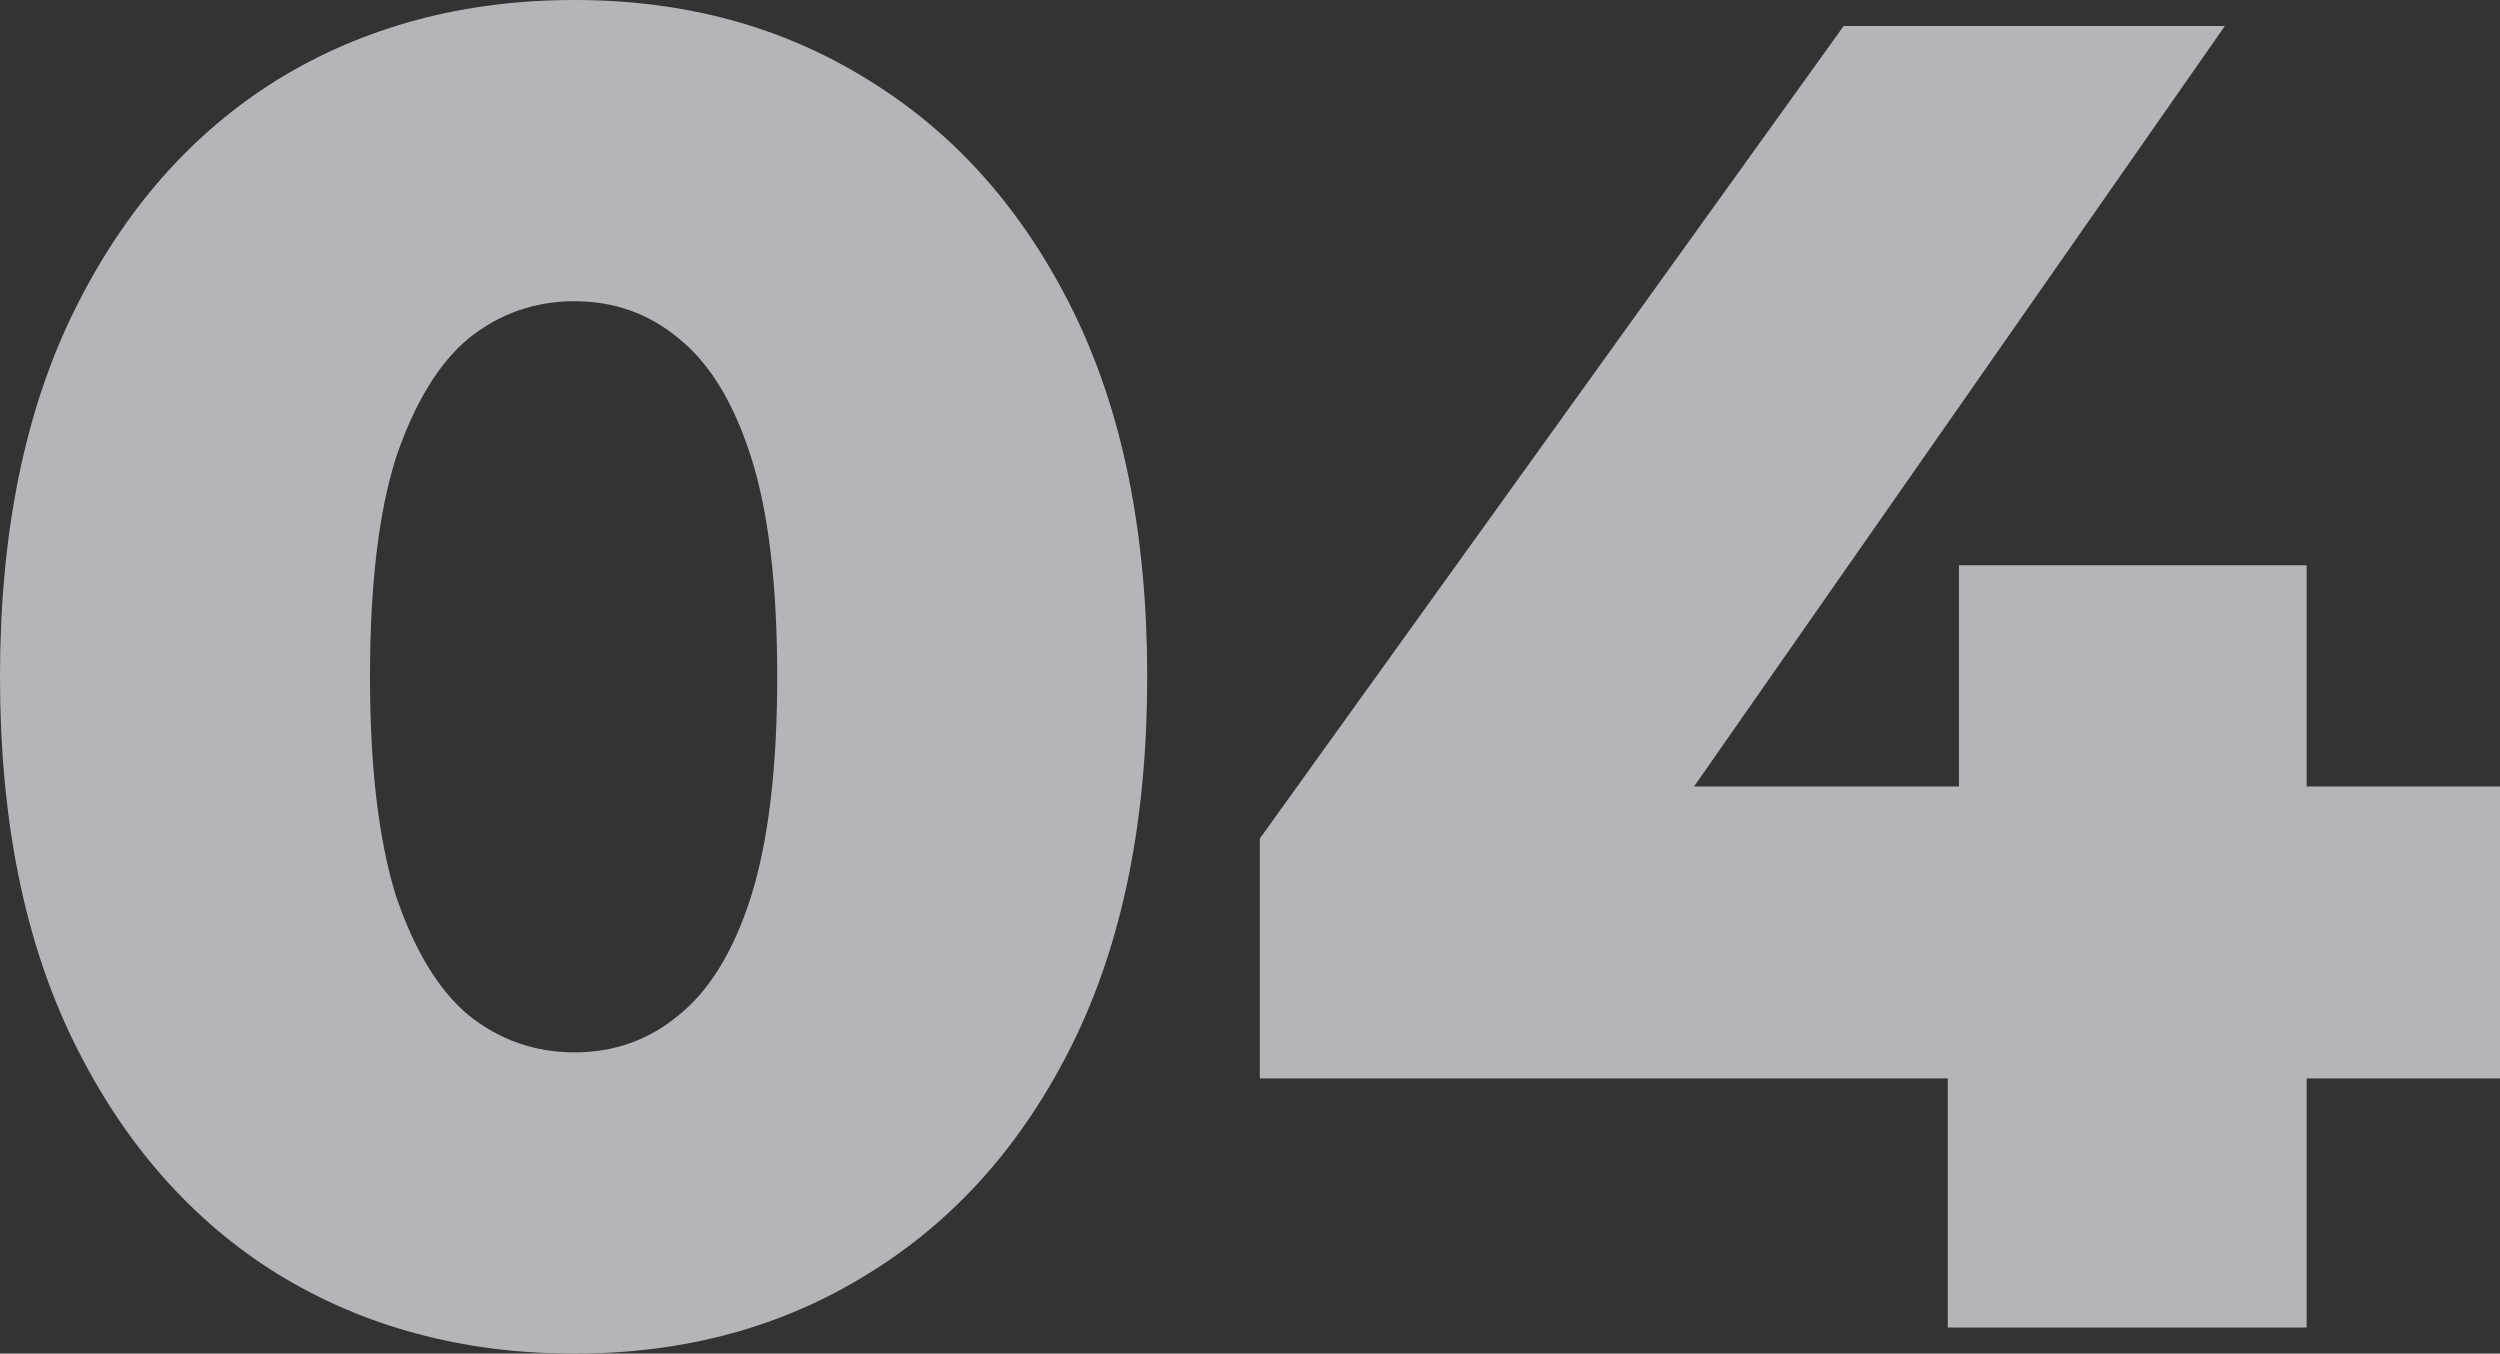
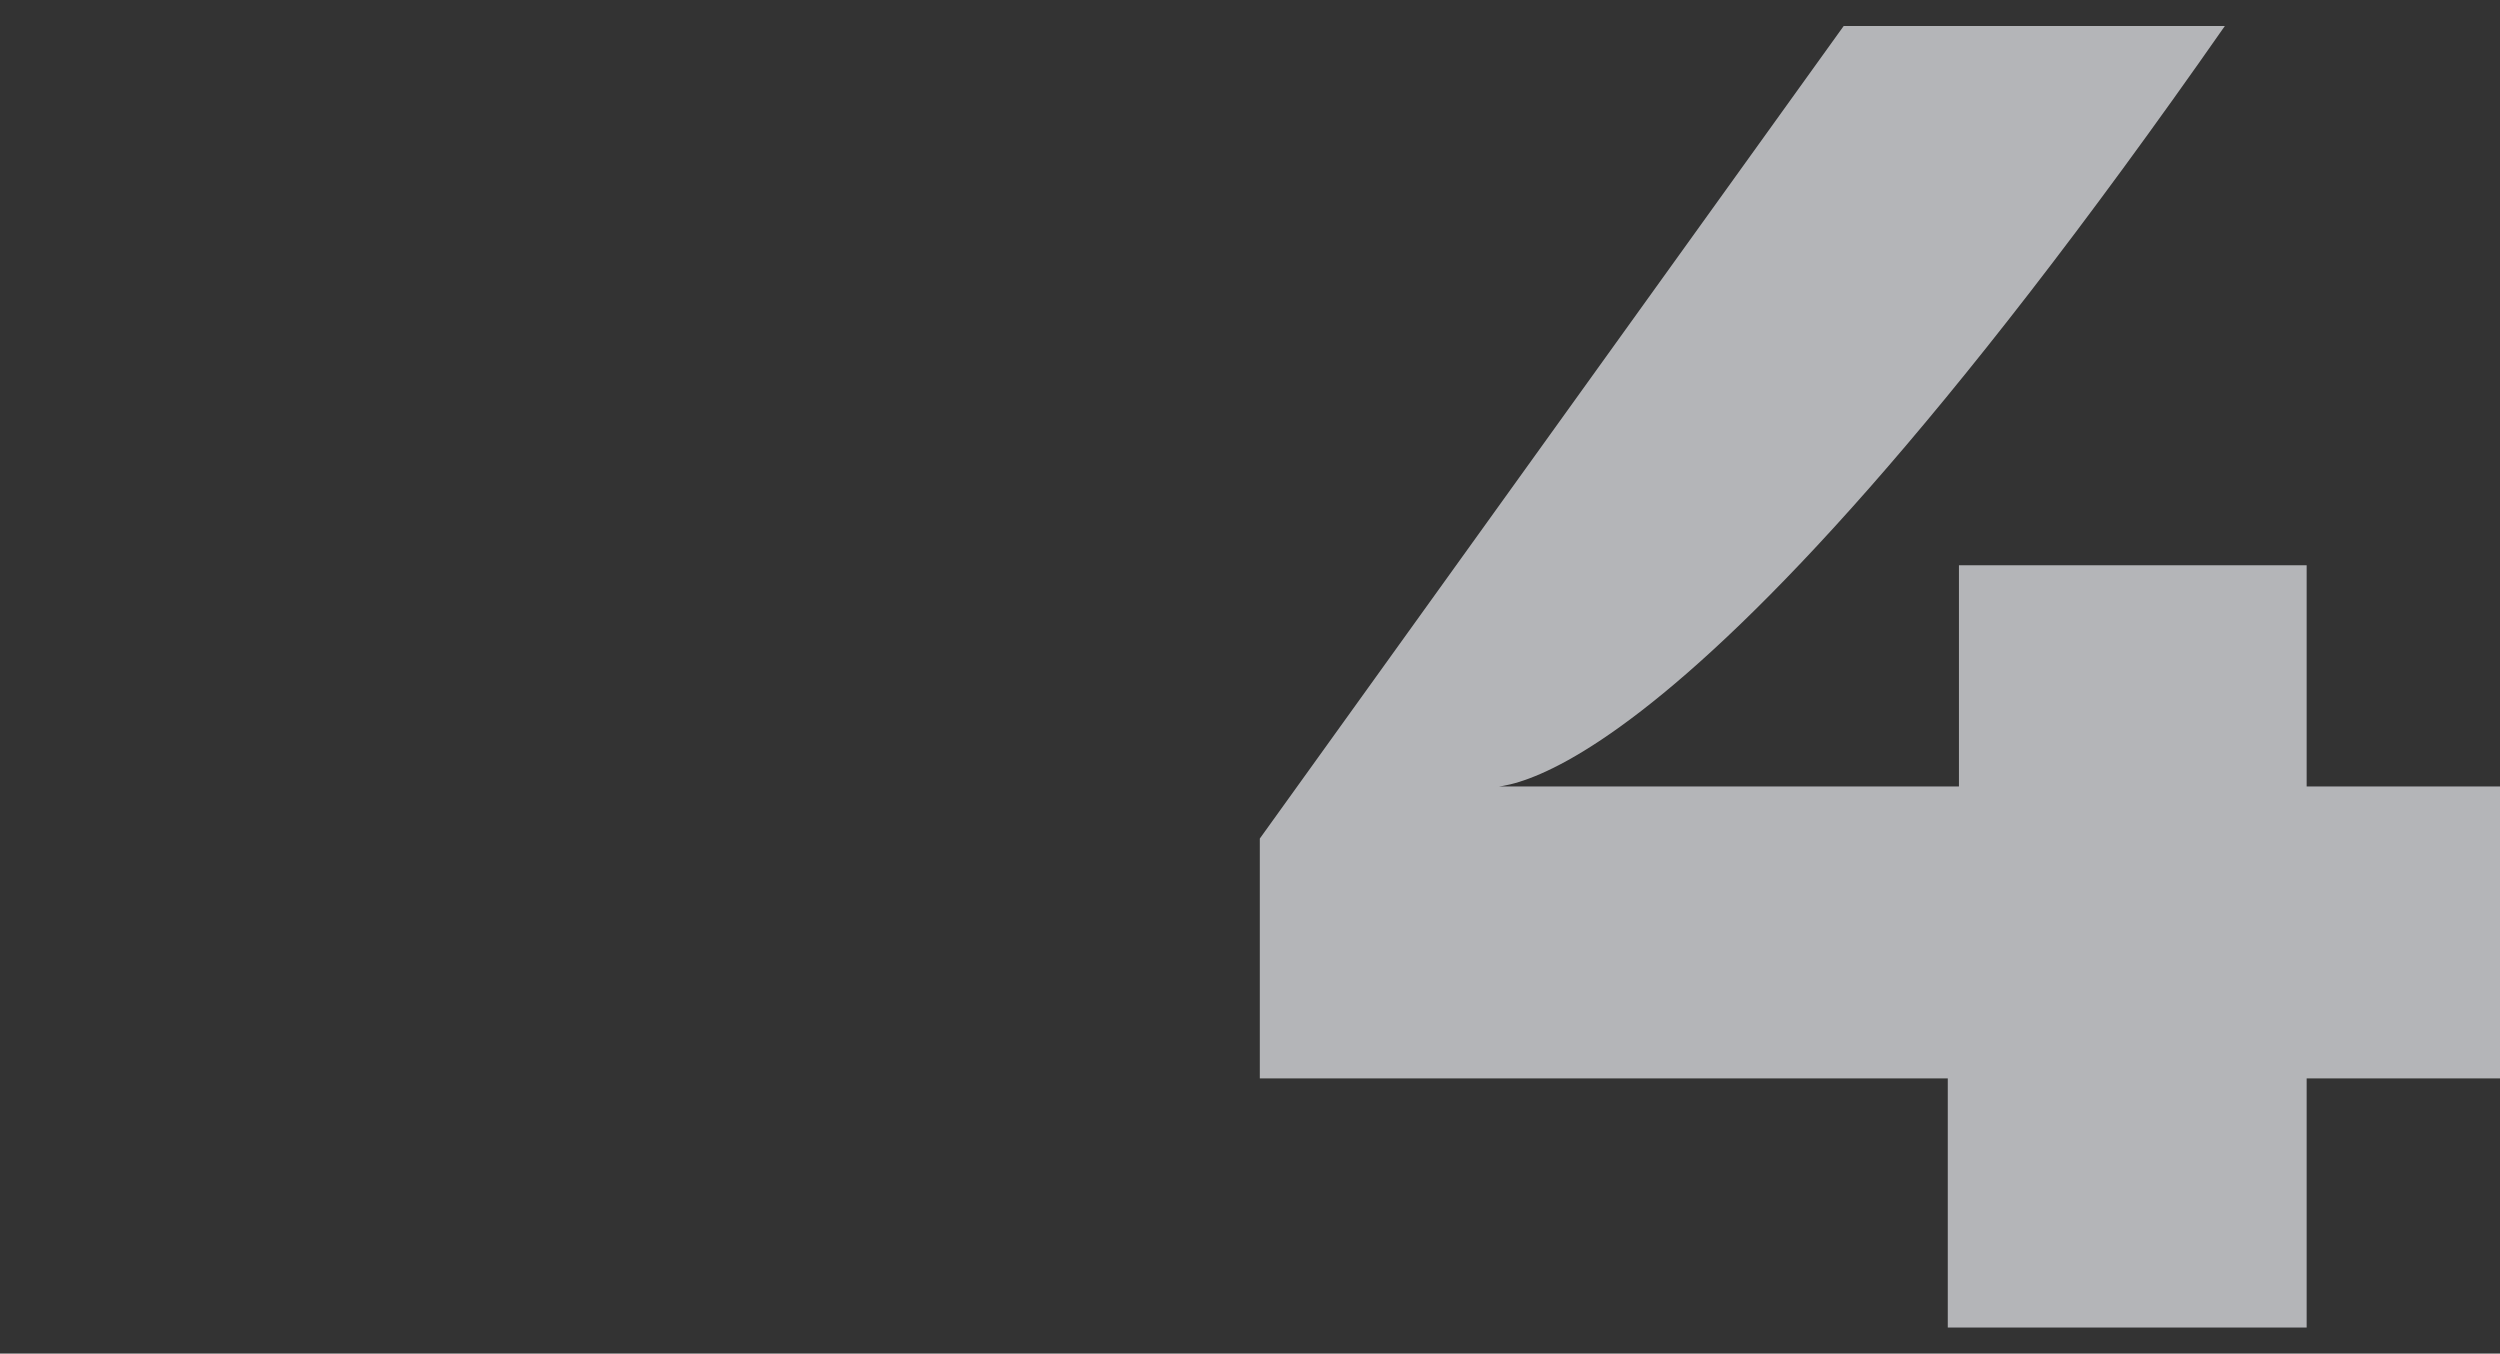
<svg xmlns="http://www.w3.org/2000/svg" fill="none" version="1.1" width="59.102" height="32" viewBox="0 0 59.102 32">
  <rect x="0" y="0" width="59.102" height="32" fill="#333333" stroke="none" />
  <g>
    <g style="opacity:0.7;">
-       <path d="M29.783,25.494C29.783,25.494,29.783,19.824,29.783,19.824C29.783,19.824,43.586,0.615,43.586,0.615C43.586,0.615,52.597,0.615,52.597,0.615C52.597,0.615,39.19,19.824,39.19,19.824C39.19,19.824,35.058,18.593,35.058,18.593C35.058,18.593,59.102,18.593,59.102,18.593C59.102,18.593,59.102,25.494,59.102,25.494C59.102,25.494,29.783,25.494,29.783,25.494ZM46.047,31.384C46.047,31.384,46.047,25.494,46.047,25.494C46.047,25.494,46.311,18.593,46.311,18.593C46.311,18.593,46.311,13.363,46.311,13.363C46.311,13.363,54.531,13.363,54.531,13.363C54.531,13.363,54.531,31.384,54.531,31.384C54.531,31.384,46.047,31.384,46.047,31.384Z" fill="#EBEDF1" fill-opacity="1" />
+       <path d="M29.783,25.494C29.783,25.494,29.783,19.824,29.783,19.824C29.783,19.824,43.586,0.615,43.586,0.615C43.586,0.615,52.597,0.615,52.597,0.615C39.19,19.824,35.058,18.593,35.058,18.593C35.058,18.593,59.102,18.593,59.102,18.593C59.102,18.593,59.102,25.494,59.102,25.494C59.102,25.494,29.783,25.494,29.783,25.494ZM46.047,31.384C46.047,31.384,46.047,25.494,46.047,25.494C46.047,25.494,46.311,18.593,46.311,18.593C46.311,18.593,46.311,13.363,46.311,13.363C46.311,13.363,54.531,13.363,54.531,13.363C54.531,13.363,54.531,31.384,54.531,31.384C54.531,31.384,46.047,31.384,46.047,31.384Z" fill="#EBEDF1" fill-opacity="1" />
    </g>
    <g style="opacity:0.7;">
-       <path d="M13.582,32C10.945,32,8.601,31.37,6.549,30.11C4.527,28.85,2.93,27.033,1.758,24.659C0.586,22.286,0,19.399,0,16C0,12.601,0.586,9.714,1.758,7.341C2.93,4.967,4.527,3.15,6.549,1.89C8.601,0.63,10.945,0,13.582,0C16.191,0,18.506,0.63,20.527,1.89C22.579,3.15,24.191,4.967,25.363,7.341C26.535,9.714,27.121,12.601,27.121,16C27.121,19.399,26.535,22.286,25.363,24.659C24.191,27.033,22.579,28.85,20.527,30.11C18.506,31.37,16.191,32,13.582,32ZM13.582,24.879C14.52,24.879,15.341,24.586,16.044,24C16.777,23.414,17.348,22.476,17.758,21.187C18.169,19.868,18.374,18.139,18.374,16C18.374,13.832,18.169,12.103,17.758,10.813C17.348,9.524,16.777,8.586,16.044,8C15.341,7.414,14.52,7.121,13.582,7.121C12.645,7.121,11.809,7.414,11.077,8C10.374,8.586,9.802,9.524,9.363,10.813C8.952,12.103,8.747,13.832,8.747,16C8.747,18.139,8.952,19.868,9.363,21.187C9.802,22.476,10.374,23.414,11.077,24C11.809,24.586,12.645,24.879,13.582,24.879Z" fill="#EBEDF1" fill-opacity="1" />
-     </g>
+       </g>
  </g>
</svg>